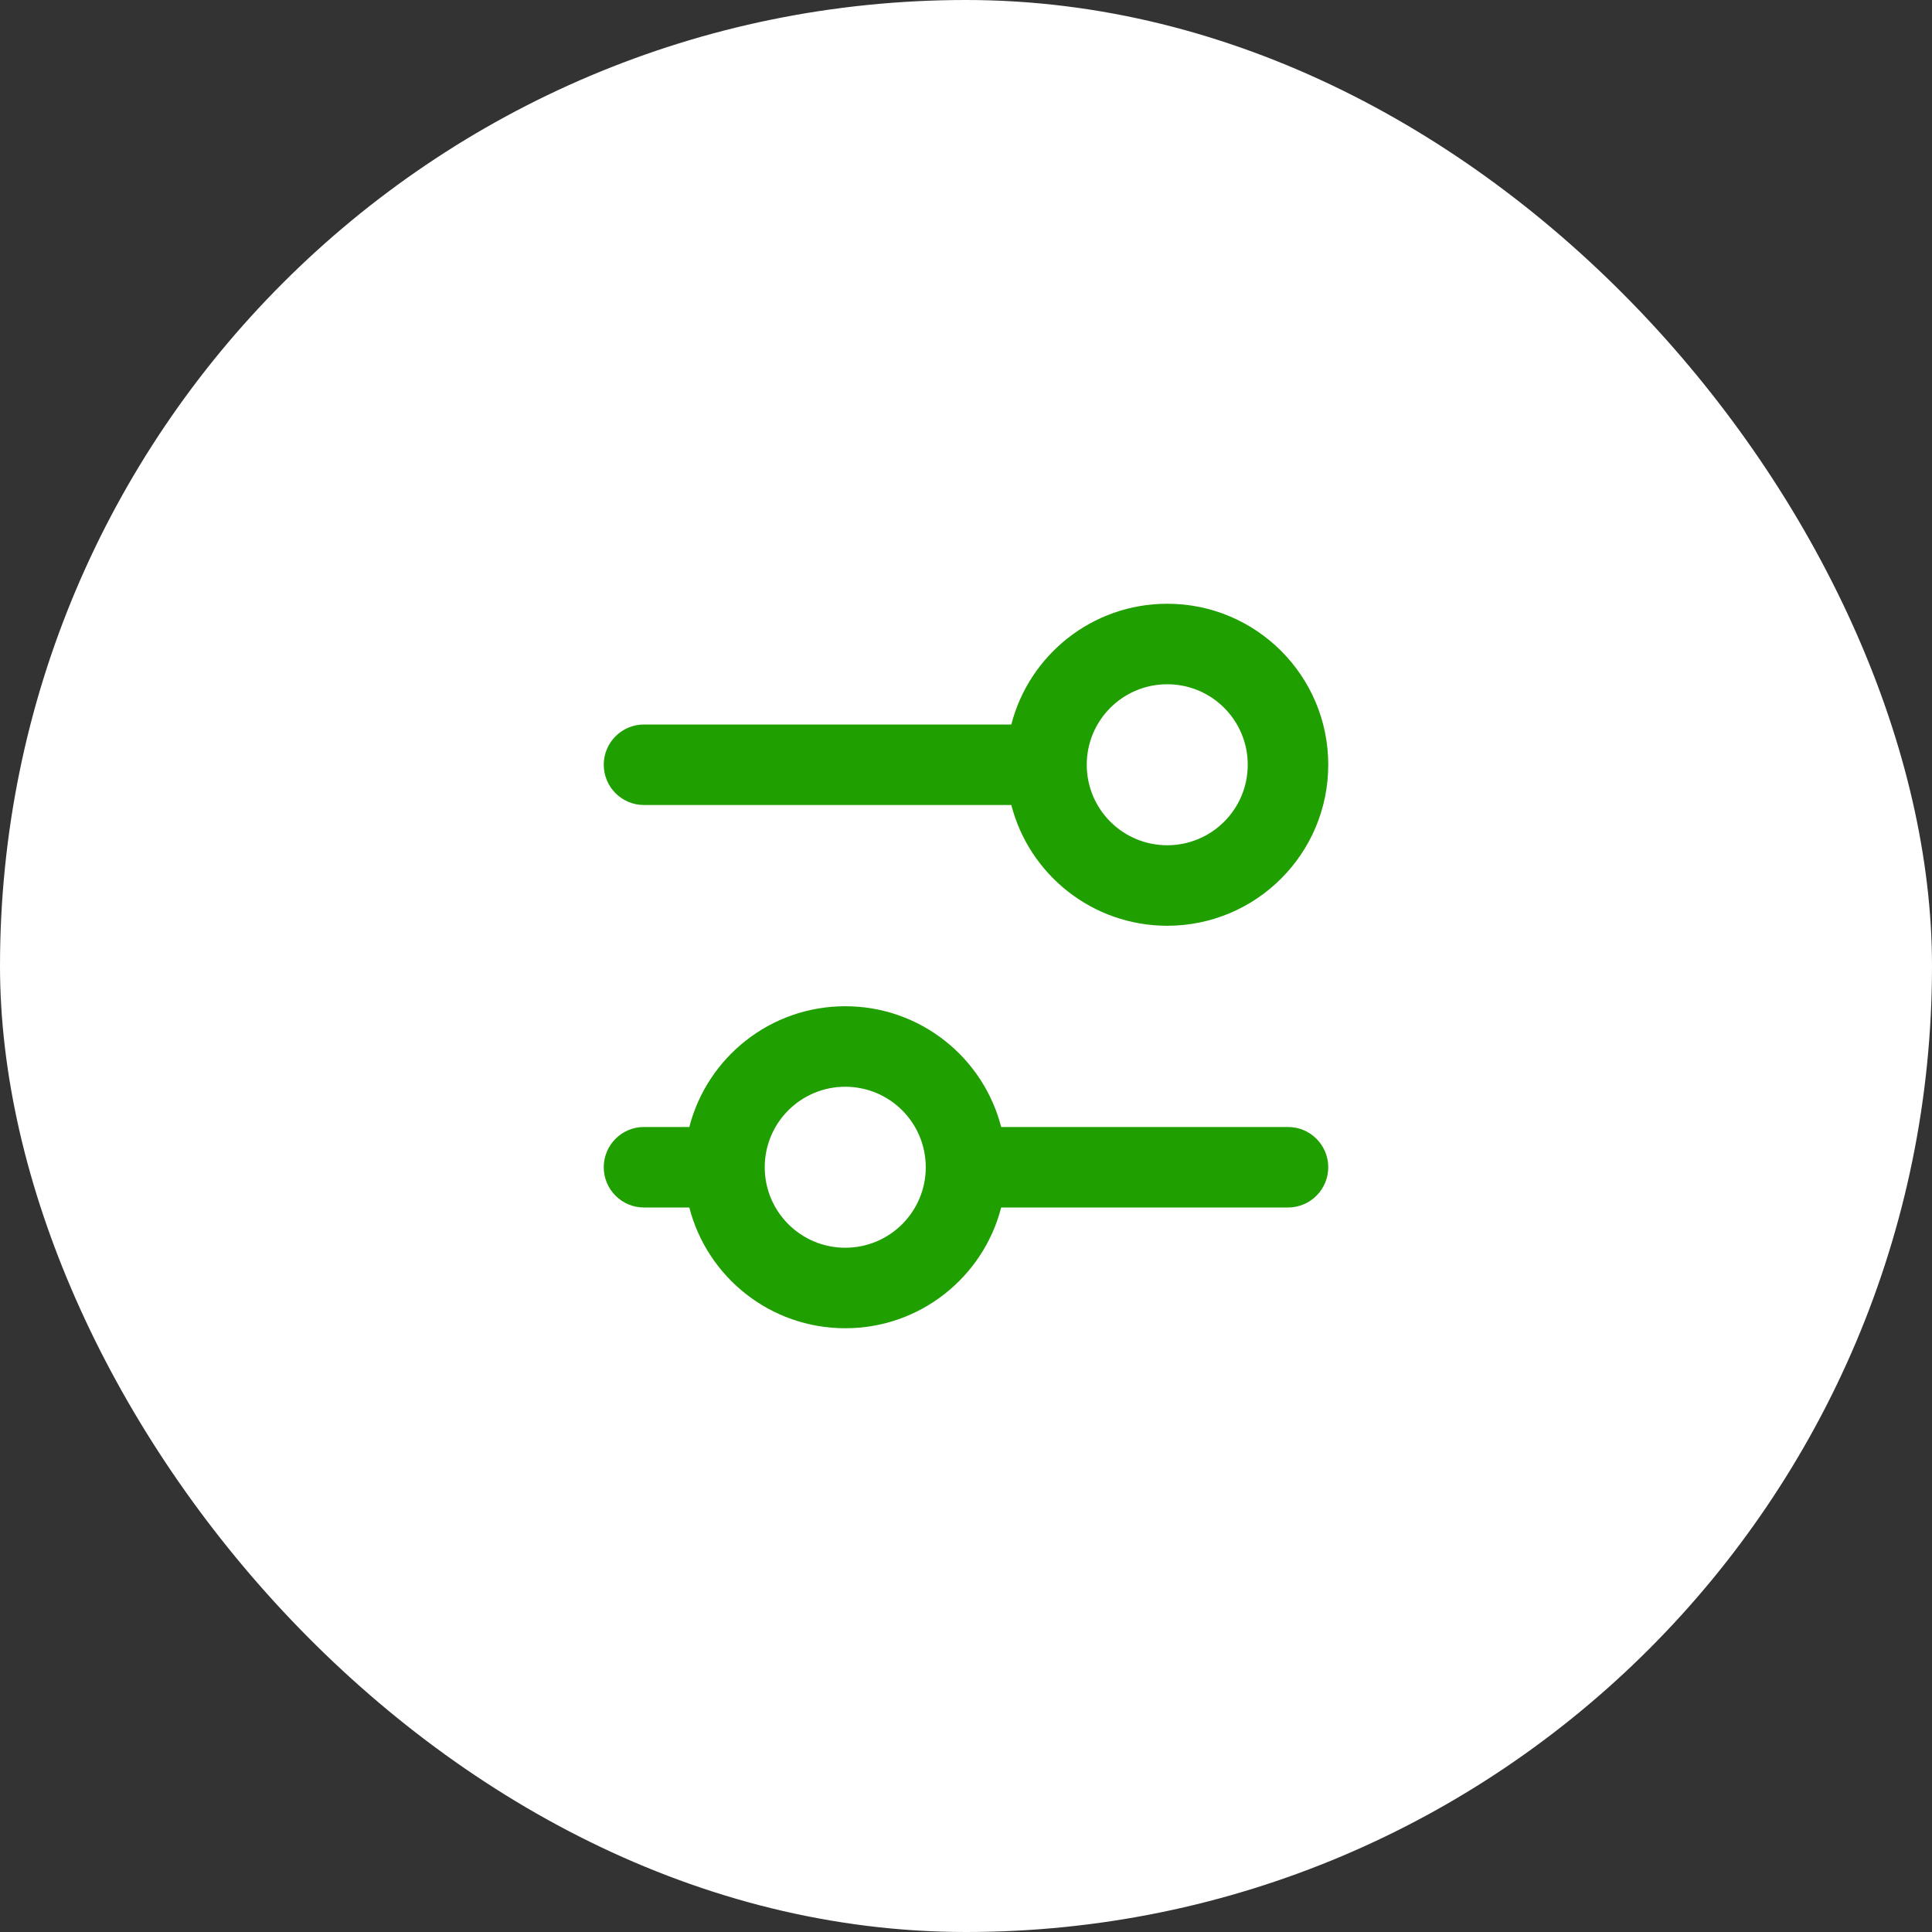
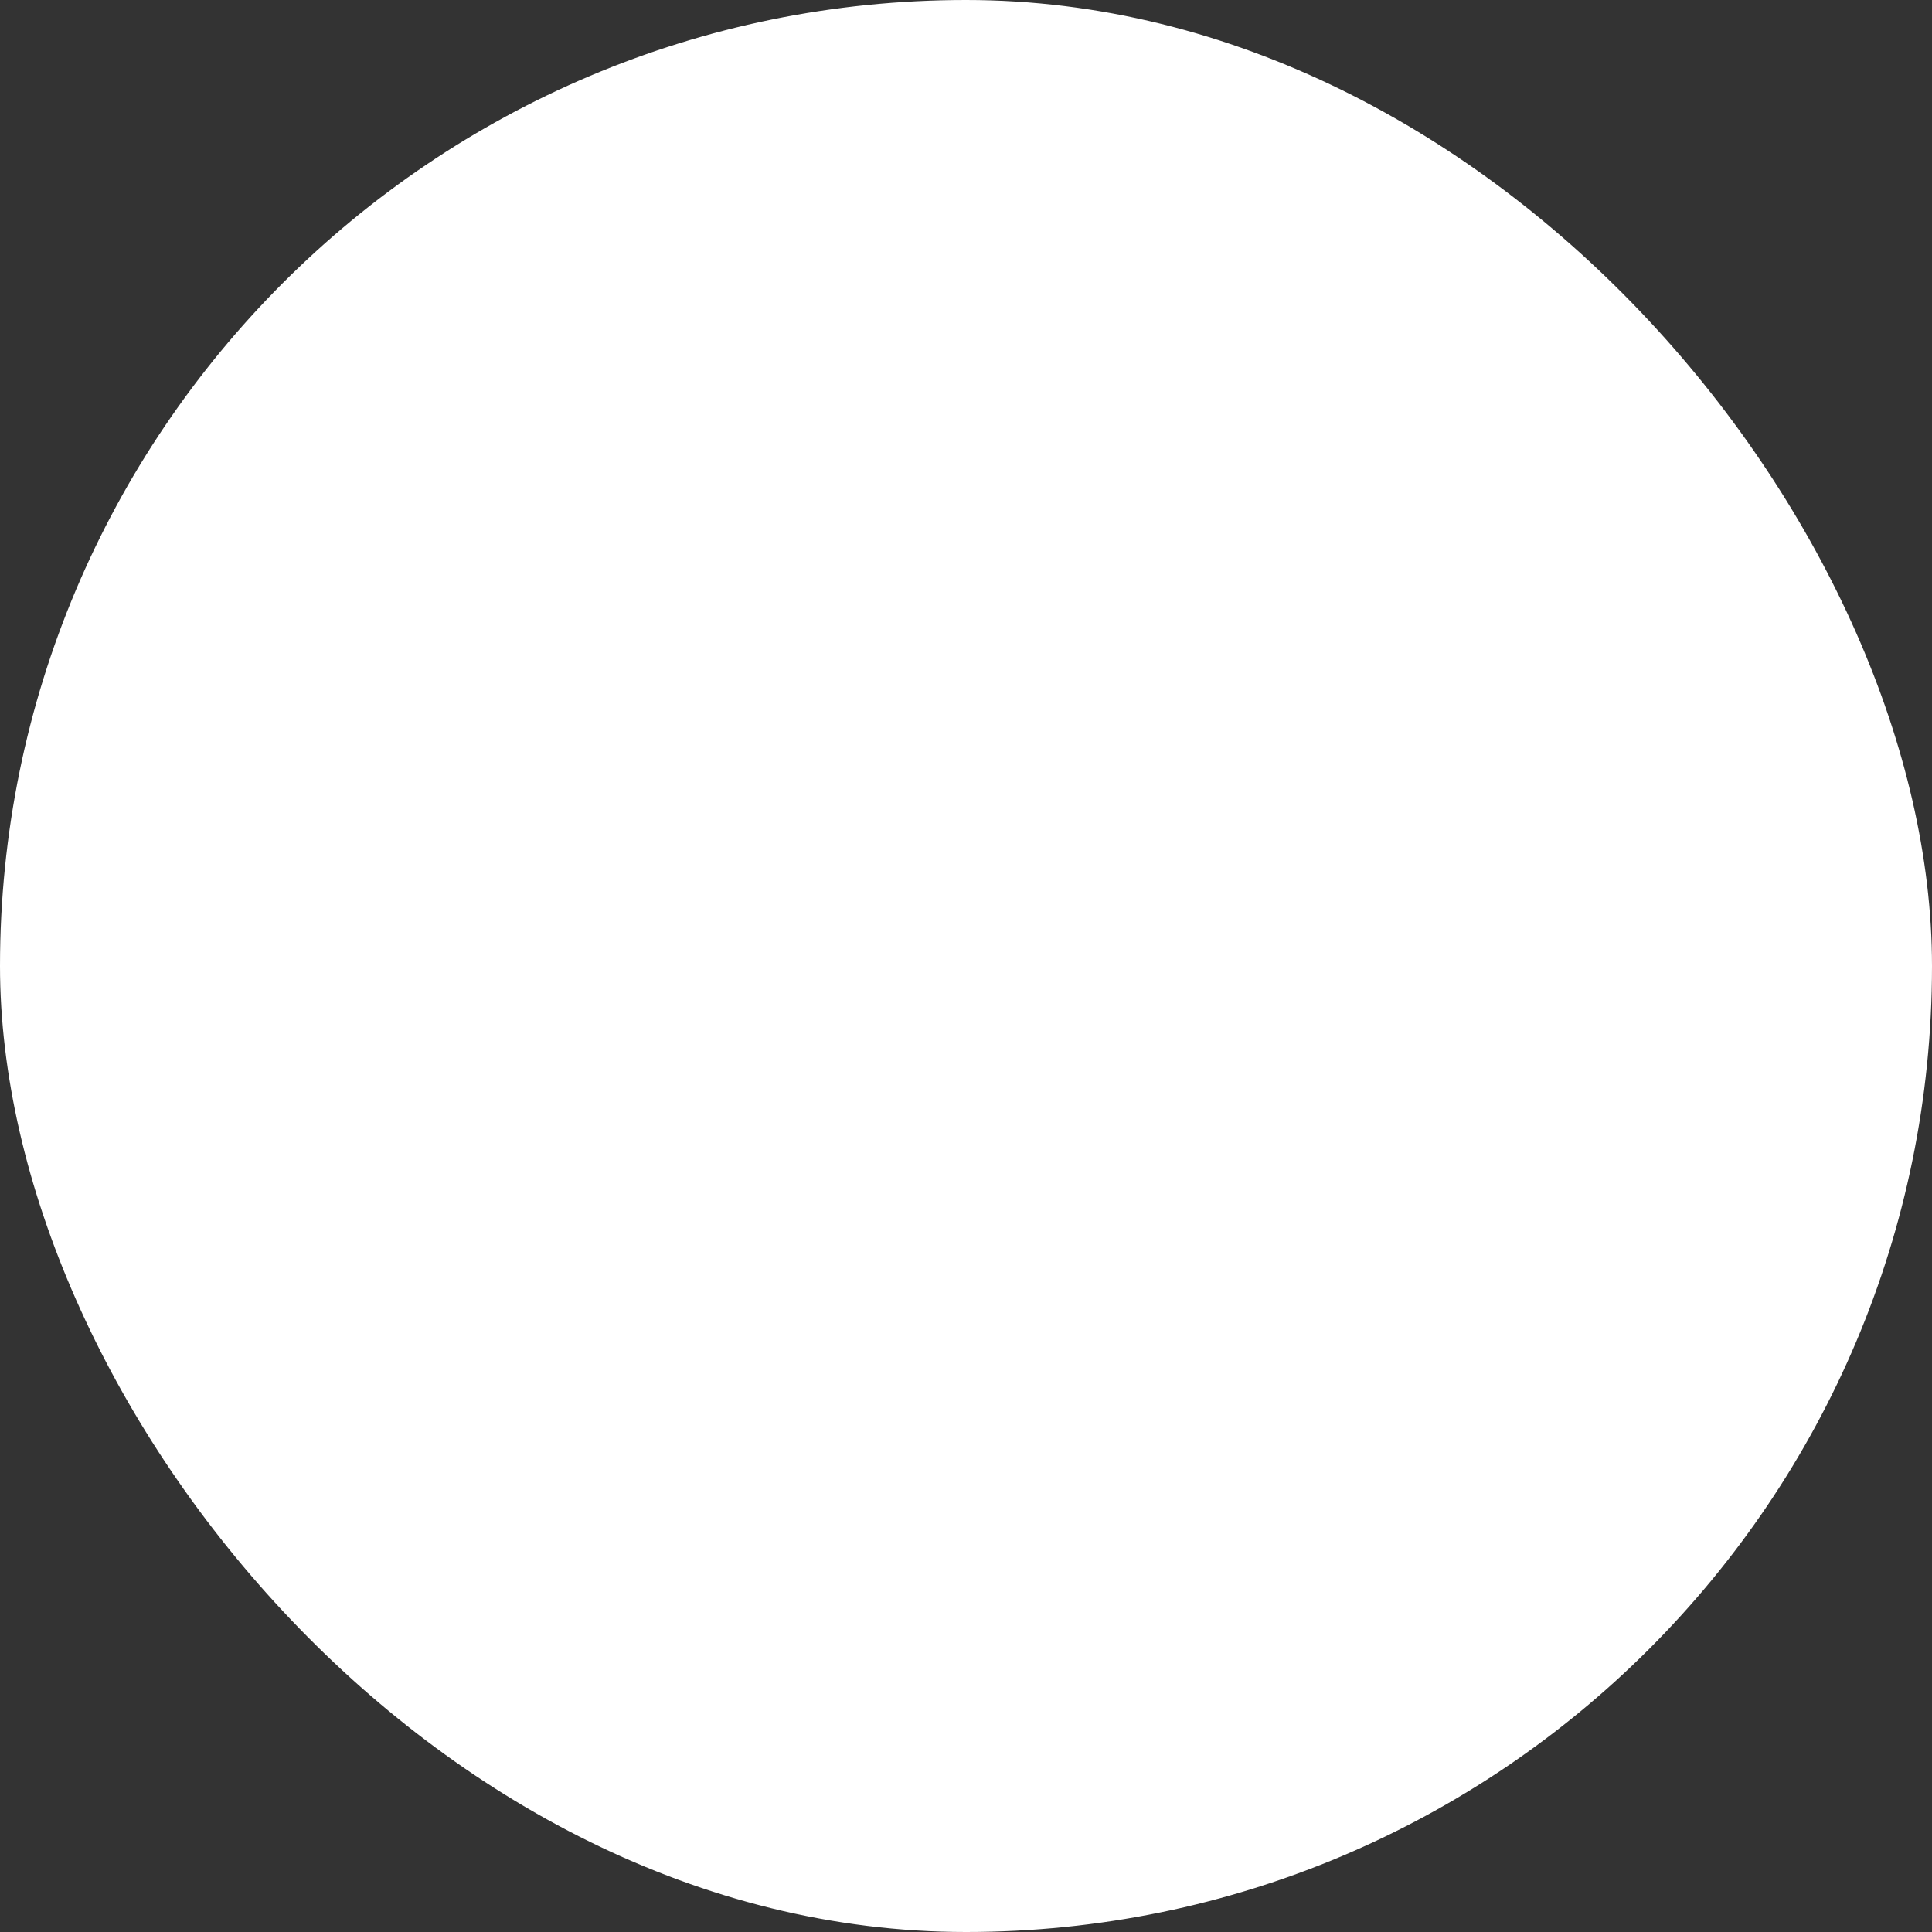
<svg xmlns="http://www.w3.org/2000/svg" width="64" height="64" viewBox="0 0 64 64" fill="none">
  <rect x="0" y="0" width="64" height="64" fill="#333333" stroke="none" />
  <rect width="64" height="64" rx="32" fill="white" />
-   <path fill-rule="evenodd" clip-rule="evenodd" d="M33.501 24C34.093 21.699 36.181 20 38.667 20C41.613 20 44 22.387 44 25.333C44 28.28 41.613 30.667 38.667 30.667C36.181 30.667 34.093 28.967 33.501 26.667H21.333C20.597 26.667 20 26.07 20 25.333C20 24.597 20.597 24 21.333 24H33.501ZM38.667 22.667C37.193 22.667 36 23.86 36 25.333C36 26.807 37.193 28 38.667 28C40.14 28 41.333 26.807 41.333 25.333C41.333 23.86 40.14 22.667 38.667 22.667ZM22.835 37.333C23.426 35.033 25.514 33.333 28 33.333C30.486 33.333 32.574 35.033 33.165 37.333H42.667C43.403 37.333 44 37.93 44 38.667C44 39.403 43.403 40 42.667 40H33.165C32.574 42.301 30.486 44 28 44C25.514 44 23.426 42.301 22.835 40H21.333C20.597 40 20 39.403 20 38.667C20 37.93 20.597 37.333 21.333 37.333H22.835ZM28 36C26.526 36 25.333 37.193 25.333 38.667C25.333 40.14 26.526 41.333 28 41.333C29.474 41.333 30.667 40.14 30.667 38.667C30.667 37.193 29.474 36 28 36Z" fill="#1F9F00" />
</svg>